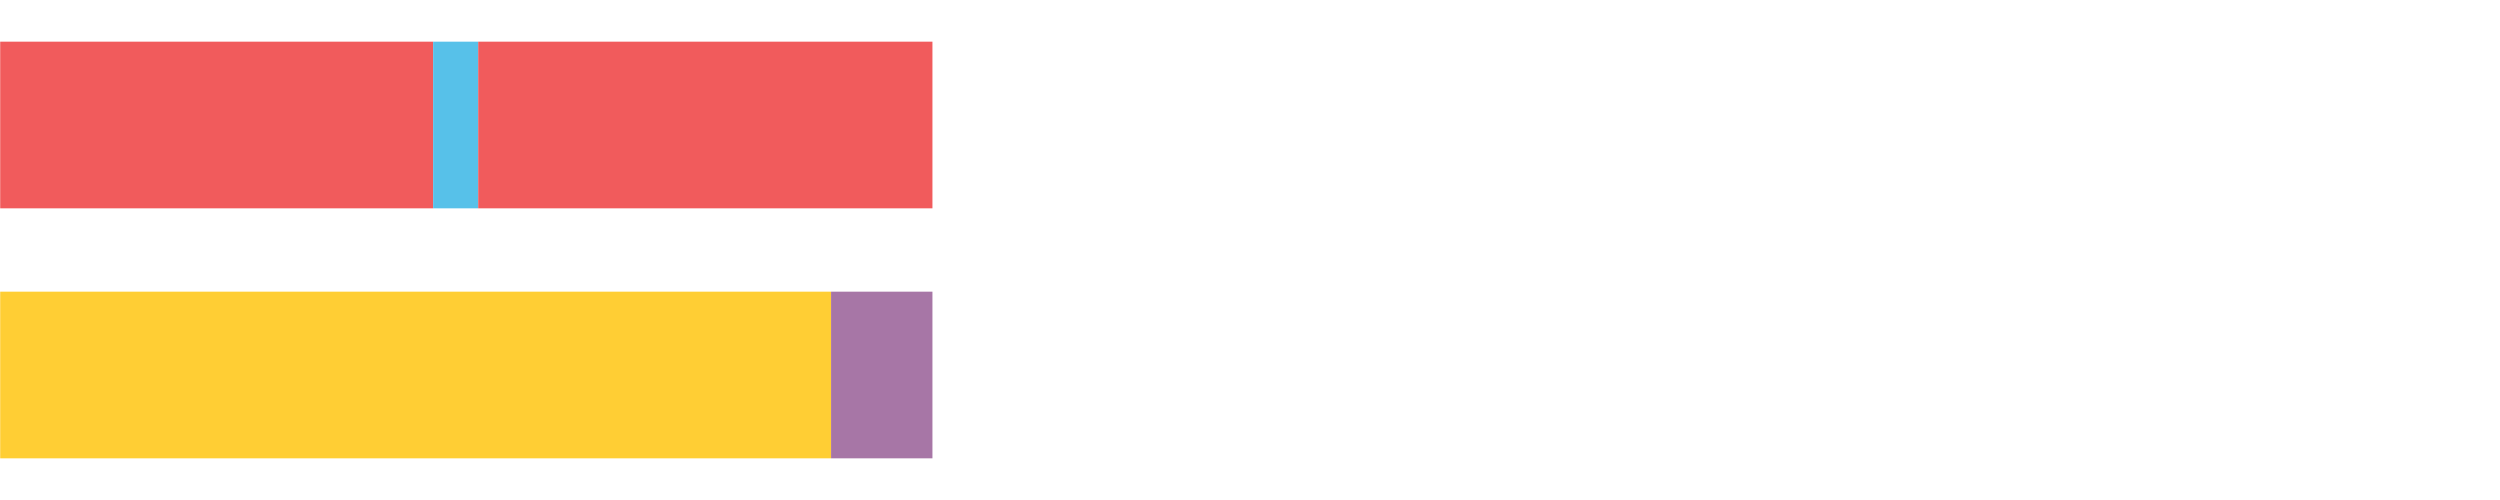
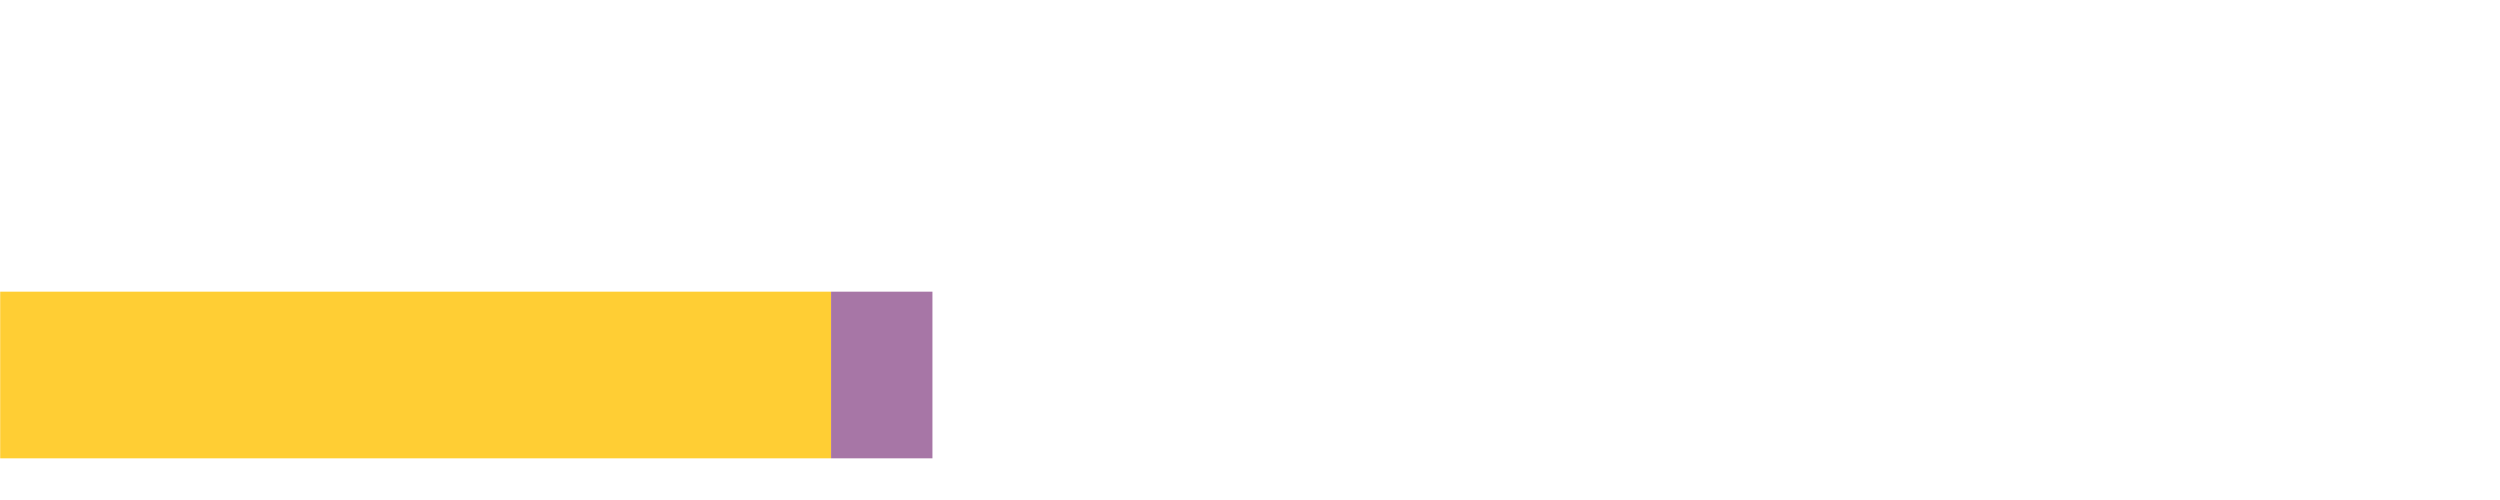
<svg xmlns="http://www.w3.org/2000/svg" width="1080pt" height="216pt" viewBox="0 0 1080 216" version="1.1">
  <g>
-     <path style="stroke:none;fill-rule:nonzero;fill:#F15B5C;fill-opacity:1;" d="M 0.083 18 L 0.083 90 L 187.114 90 L 187.114 18 Z M 0.083 18" />
-     <path style="stroke:none;fill-rule:nonzero;fill:#57C1E9;fill-opacity:1;" d="M 187.114 18 L 187.114 90 L 206.585 90 L 206.585 18 Z M 187.114 18" />
-     <path style="stroke:none;fill-rule:nonzero;fill:#F15B5C;fill-opacity:1;" d="M 206.585 18 L 206.585 90 L 402.814 90 L 402.814 18 Z M 206.585 18" />
    <path style="stroke:none;fill-rule:nonzero;fill:#FFCE34;fill-opacity:1;" d="M 0.083 126 L 0.083 198 L 359.02 198 L 359.02 126 Z M 0.083 126" />
    <path style="stroke:none;fill-rule:nonzero;fill:#A776A6;fill-opacity:1;" d="M 359.02 126 L 359.02 198 L 402.814 198 L 402.814 126 Z M 359.02 126" />
  </g>
</svg>